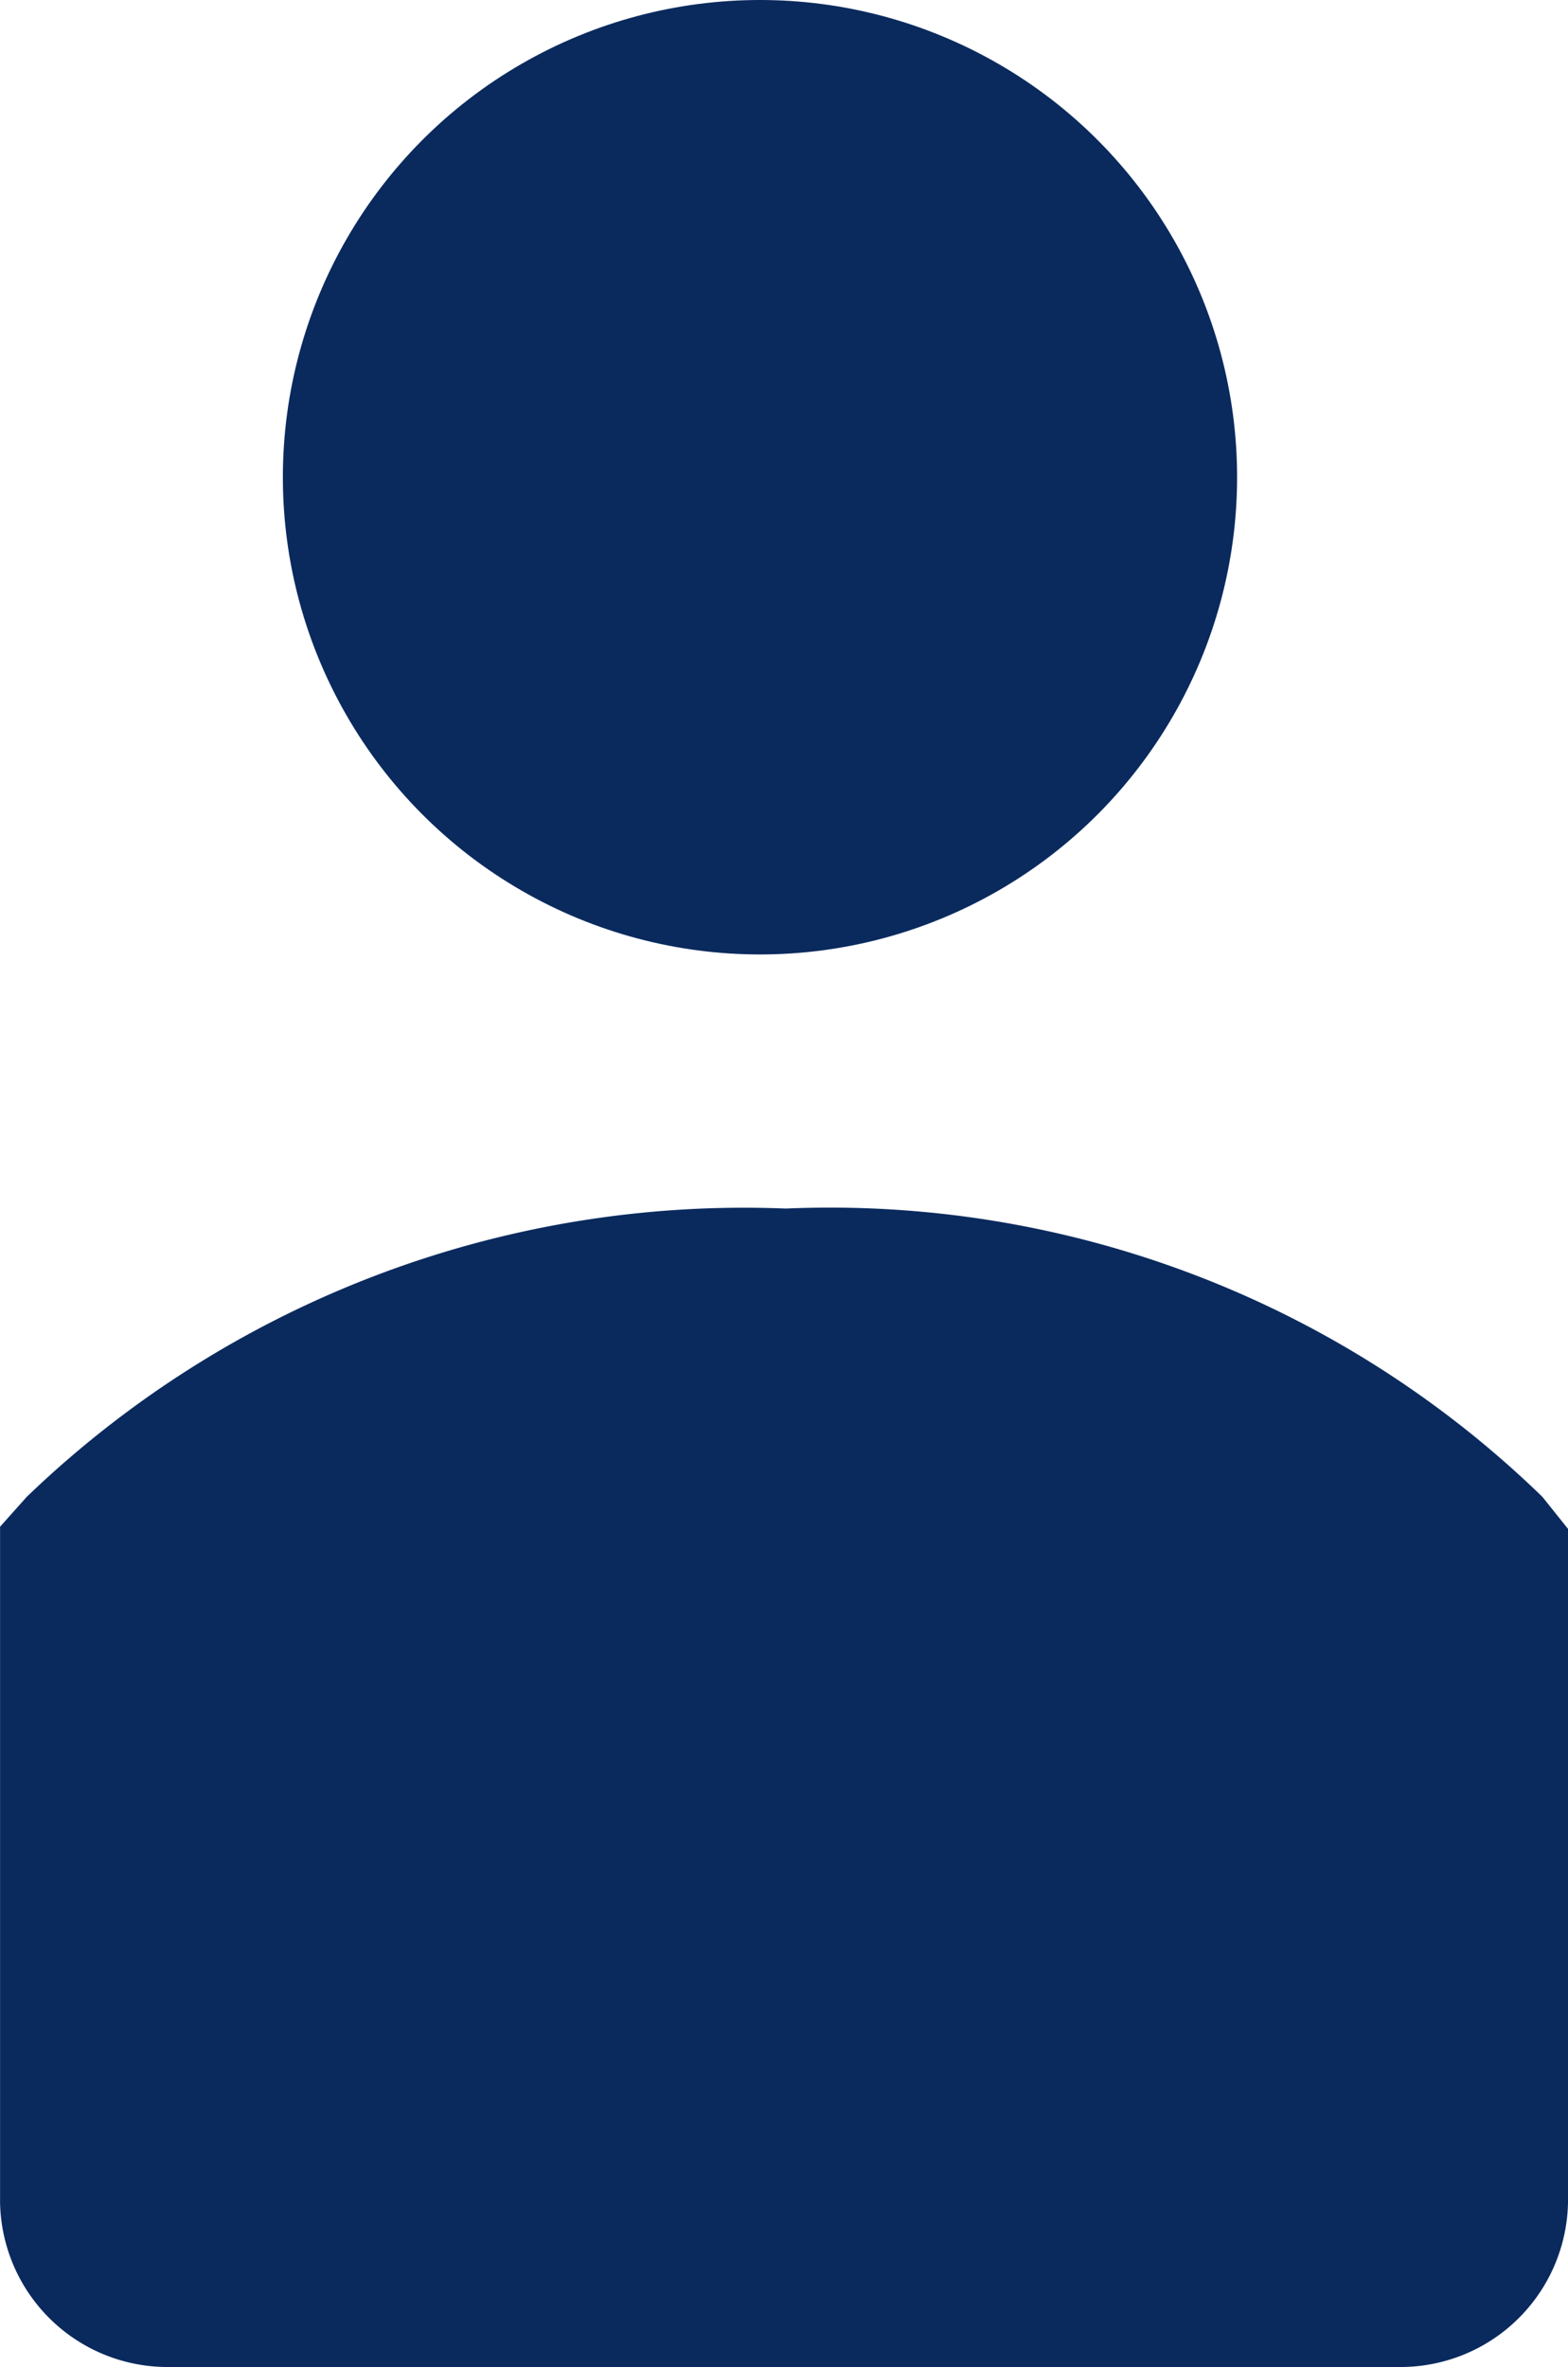
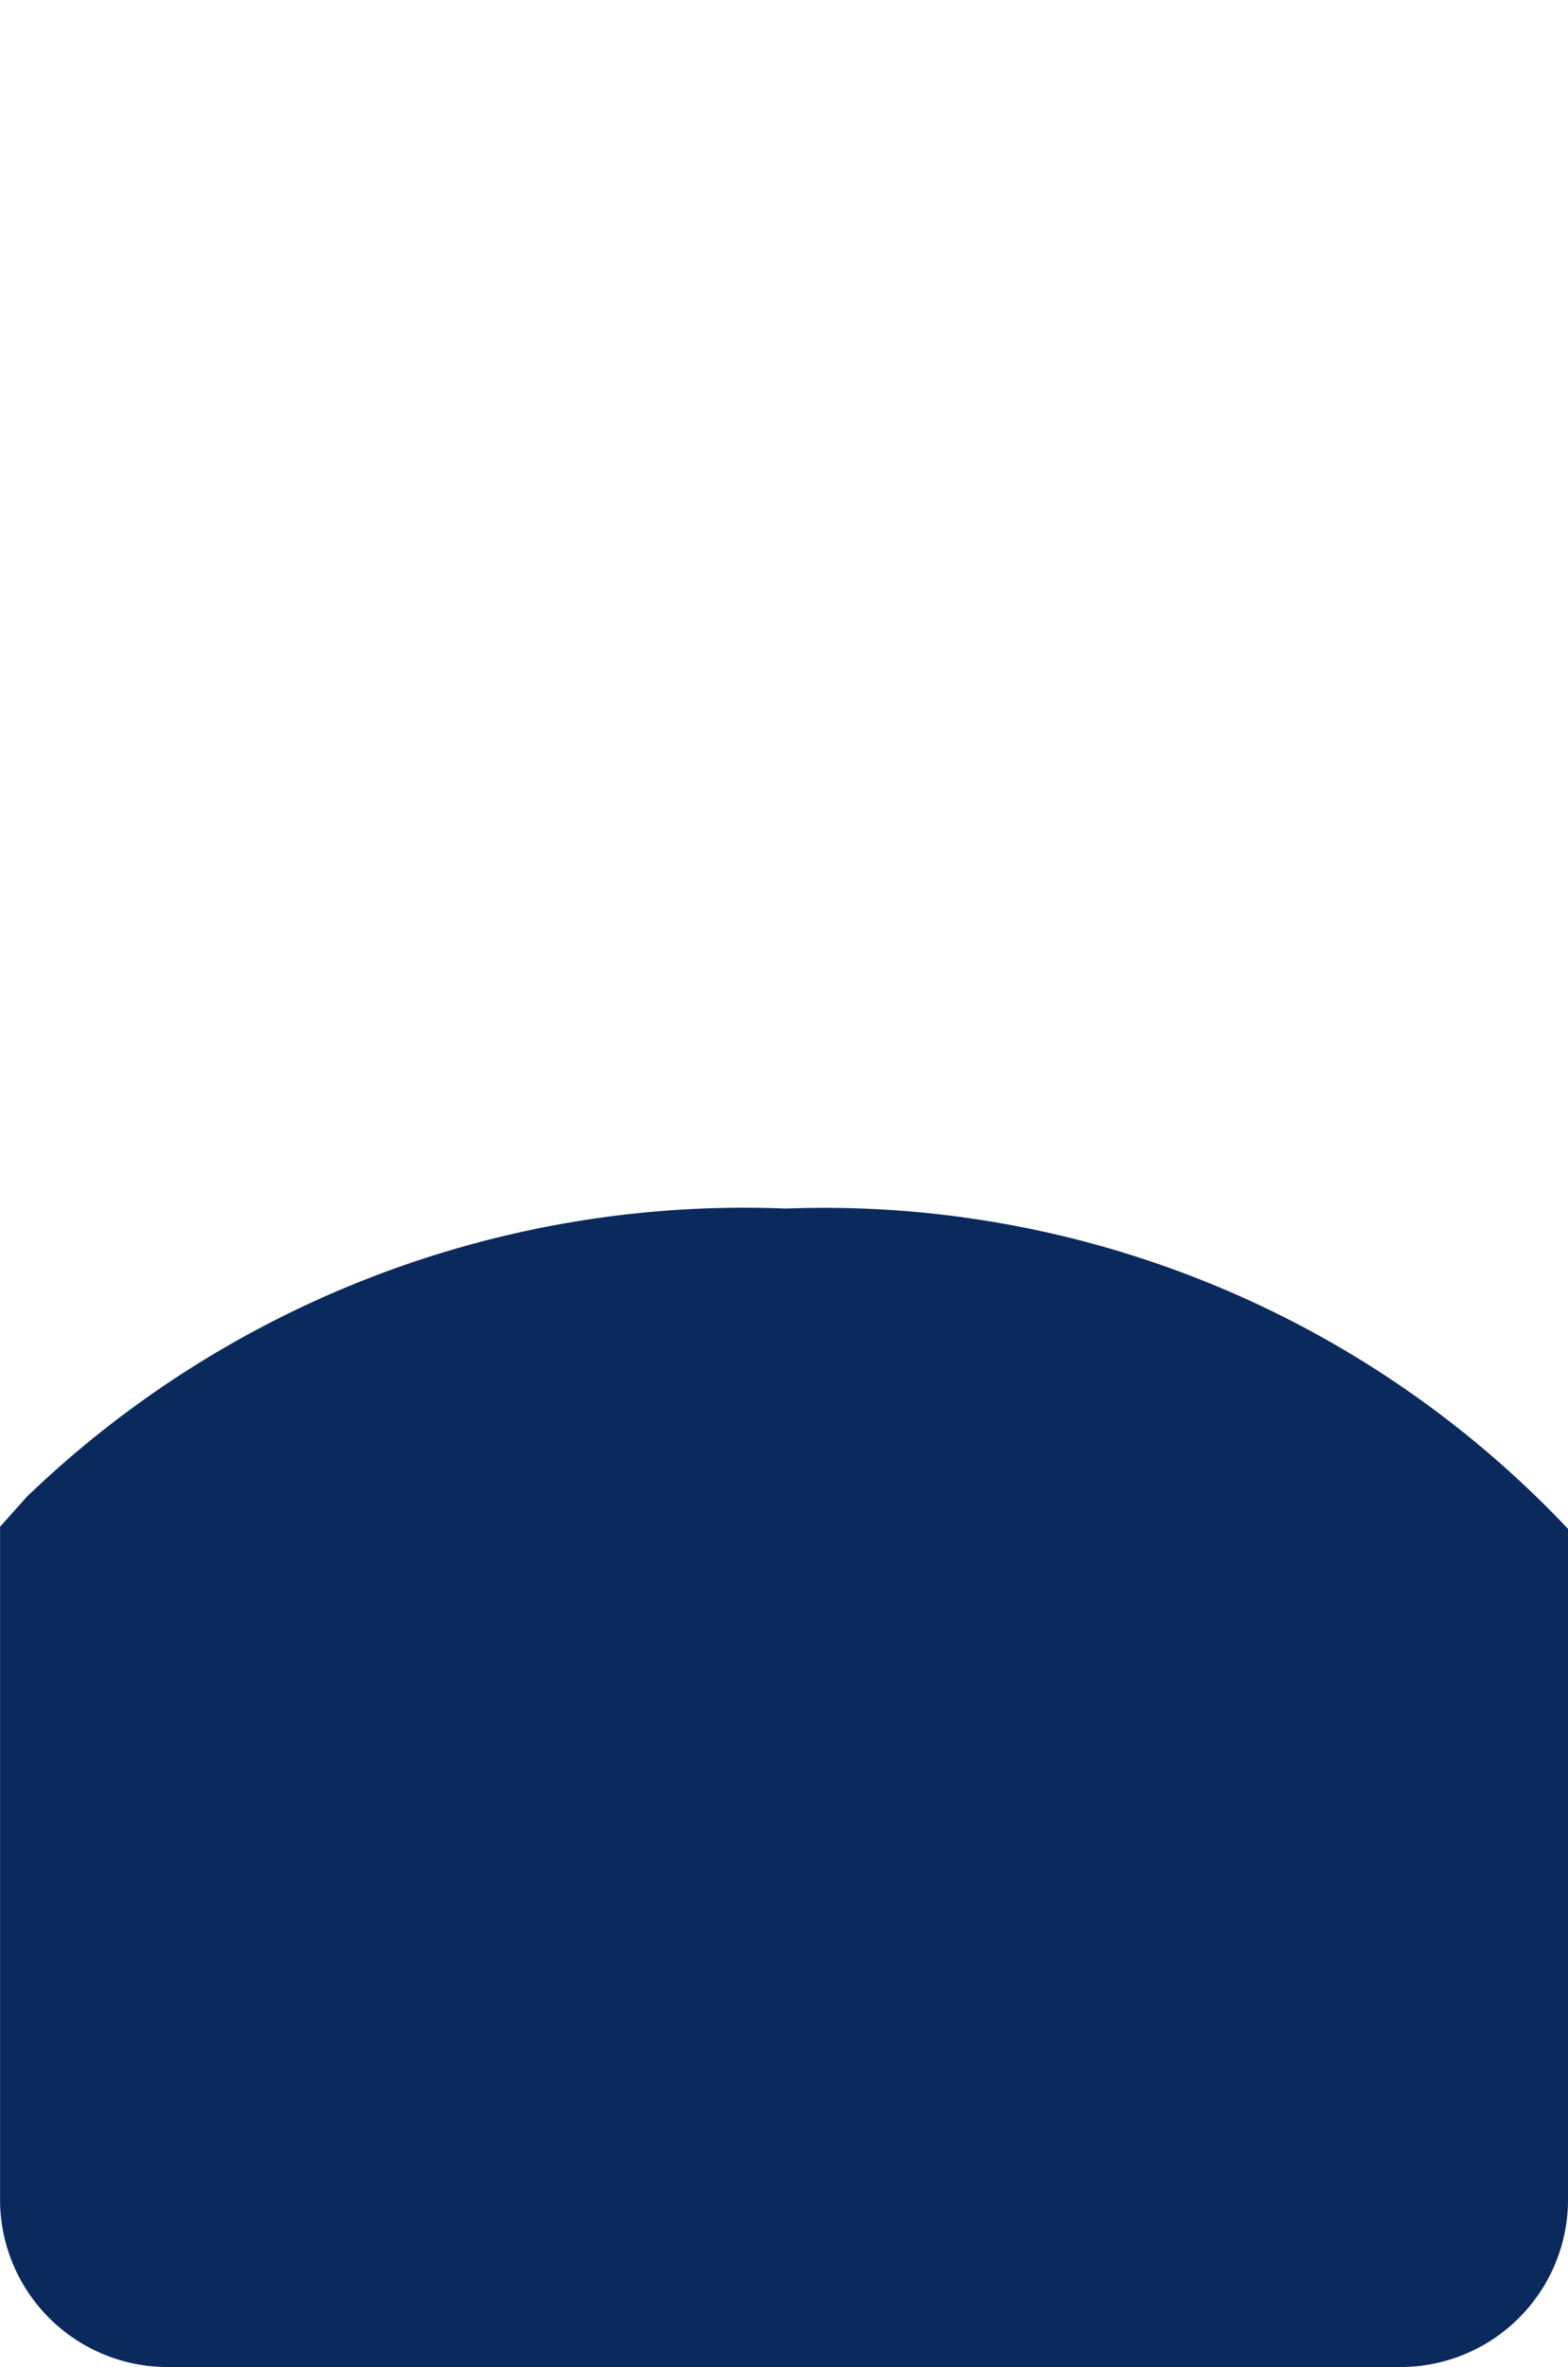
<svg xmlns="http://www.w3.org/2000/svg" width="24.967" height="37.681" viewBox="0 0 24.967 37.681">
  <g id="Group_1853" data-name="Group 1853" transform="translate(-291.722 -1186.079)">
-     <circle id="Ellipse_228" data-name="Ellipse 228" cx="7.597" cy="7.597" r="7.597" transform="translate(296.226 1186.079)" fill="#0a2a5e" />
-     <path id="Path_5575" data-name="Path 5575" d="M69.807,108.166a16.469,16.469,0,0,0-12.084,4.589l-.425.476V123.99a2.668,2.668,0,0,0,2.719,2.617H79.545a2.668,2.668,0,0,0,2.719-2.617V113.265l-.408-.51A16.282,16.282,0,0,0,69.807,108.166Z" transform="translate(234.425 1097.152)" fill="#0a2a5e" />
+     <path id="Path_5575" data-name="Path 5575" d="M69.807,108.166a16.469,16.469,0,0,0-12.084,4.589l-.425.476V123.99a2.668,2.668,0,0,0,2.719,2.617H79.545a2.668,2.668,0,0,0,2.719-2.617V113.265A16.282,16.282,0,0,0,69.807,108.166Z" transform="translate(234.425 1097.152)" fill="#0a2a5e" />
  </g>
</svg>